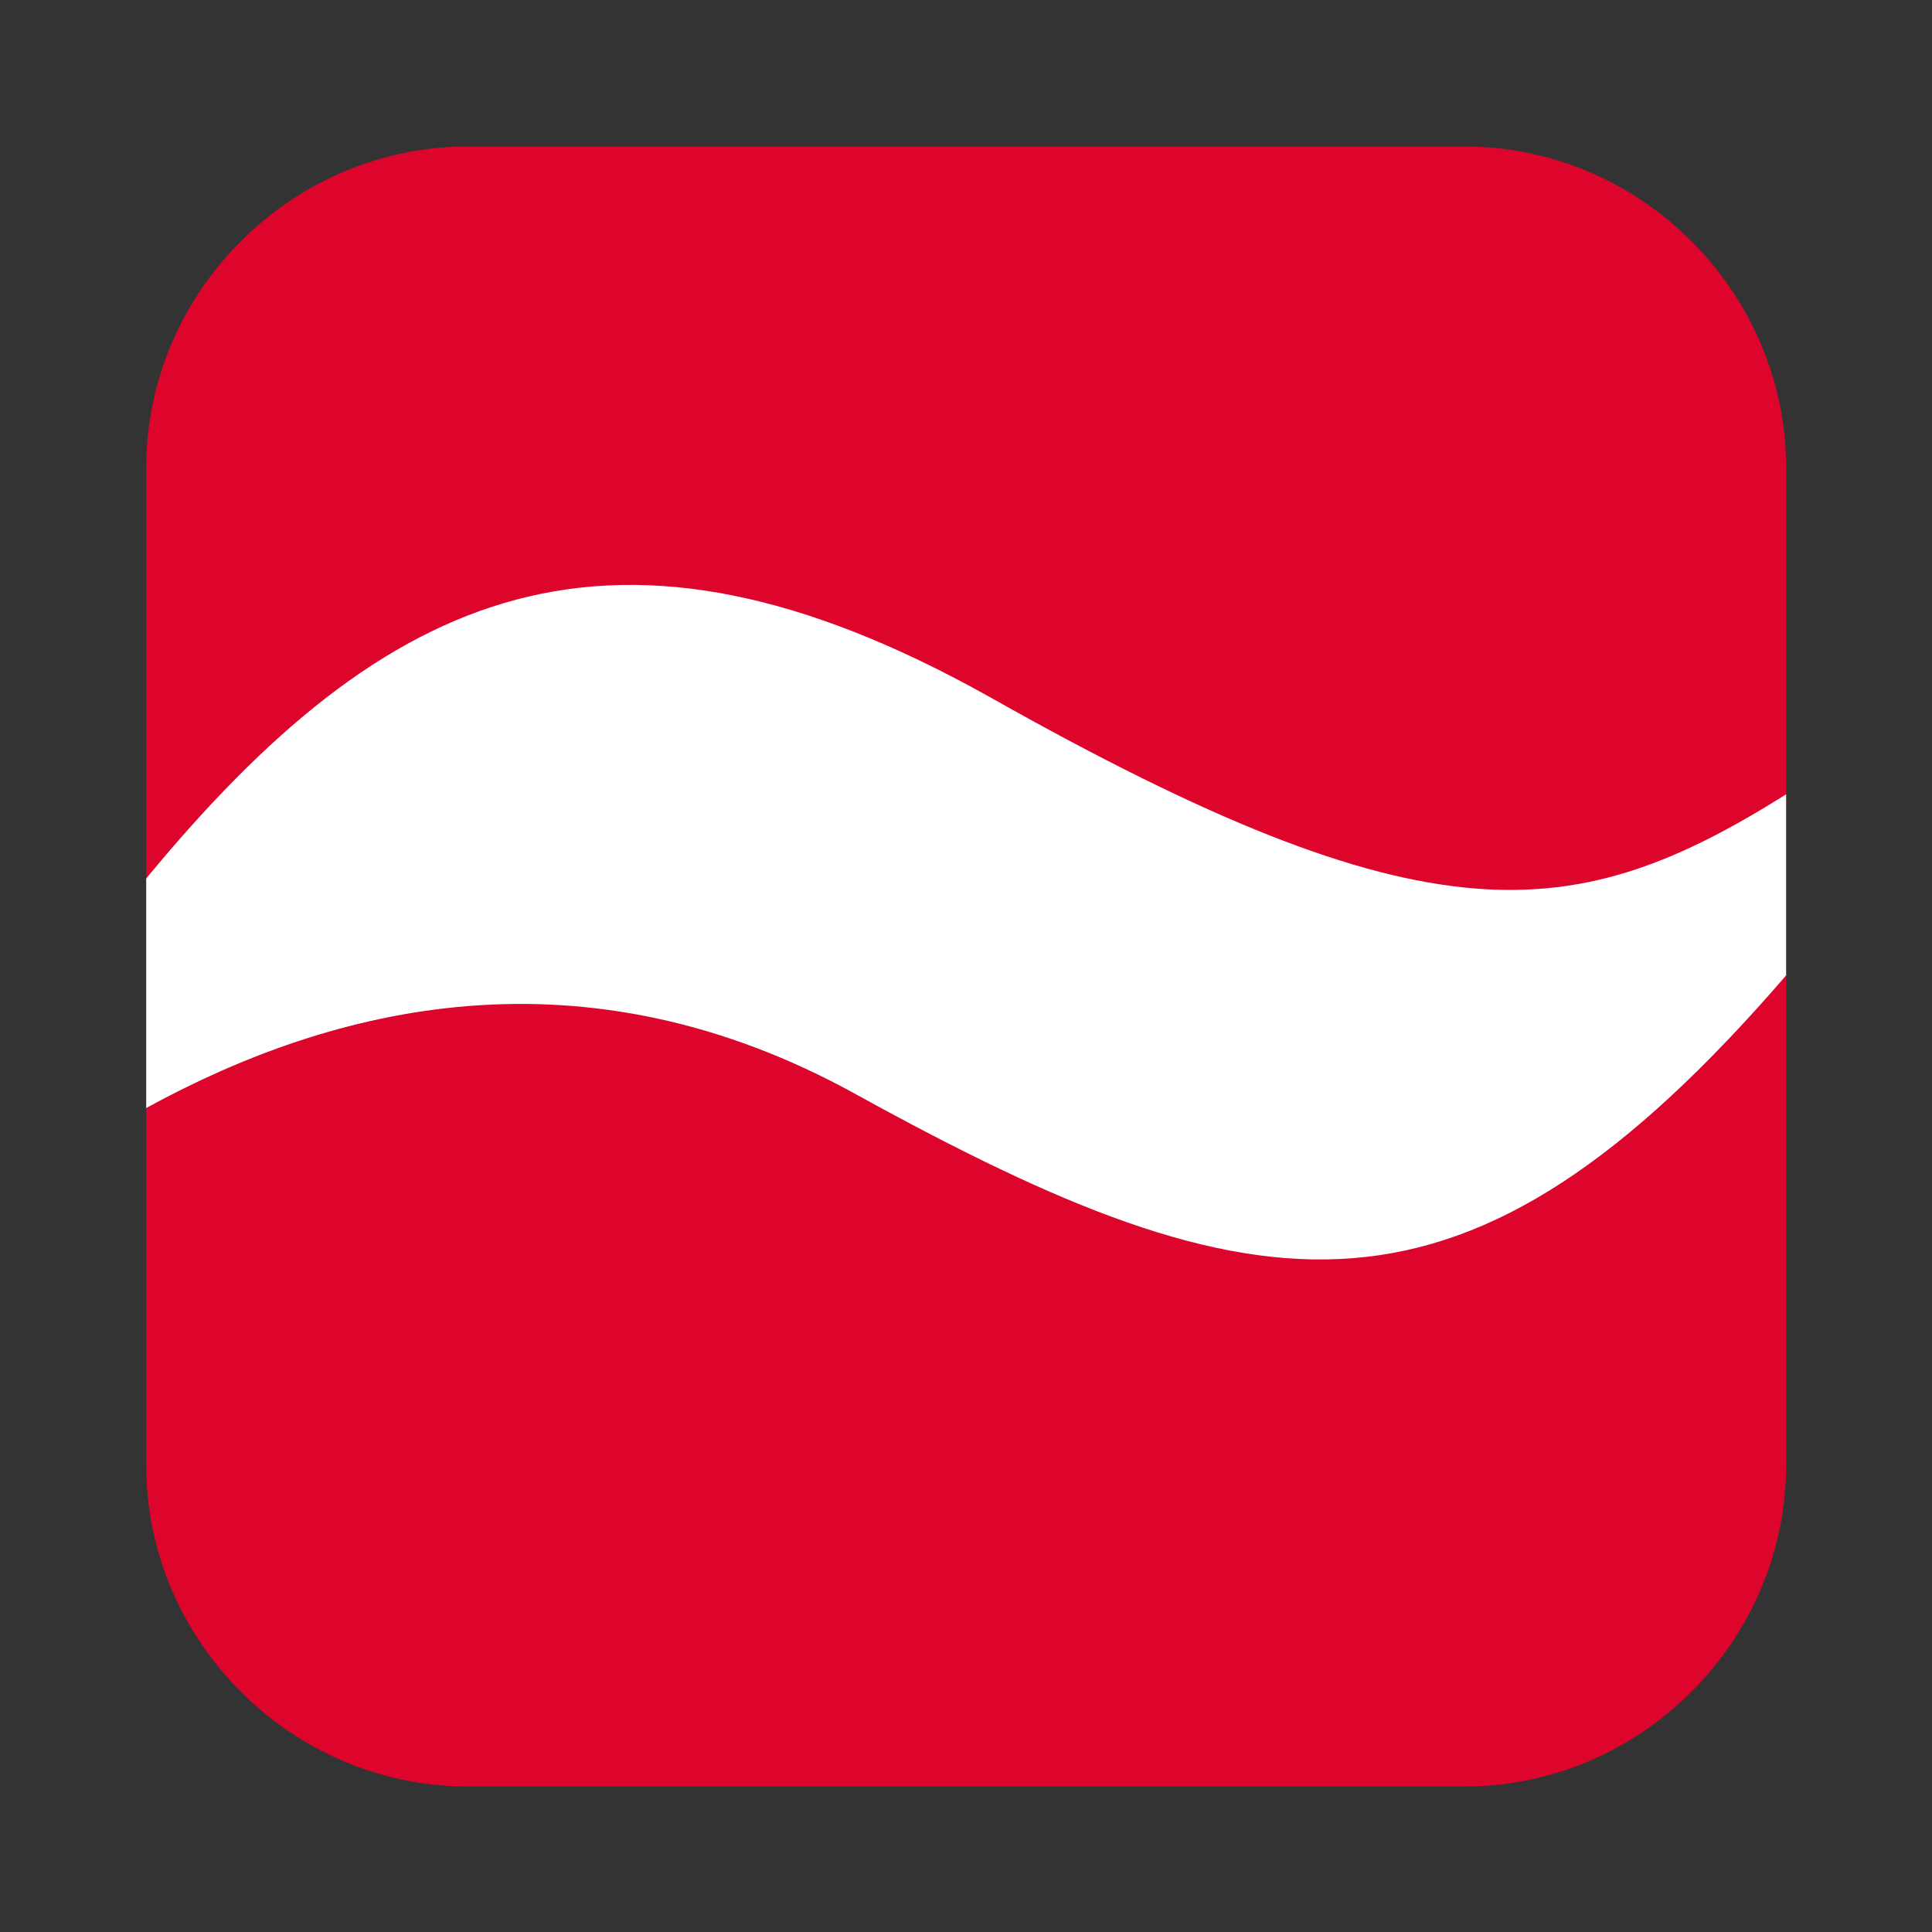
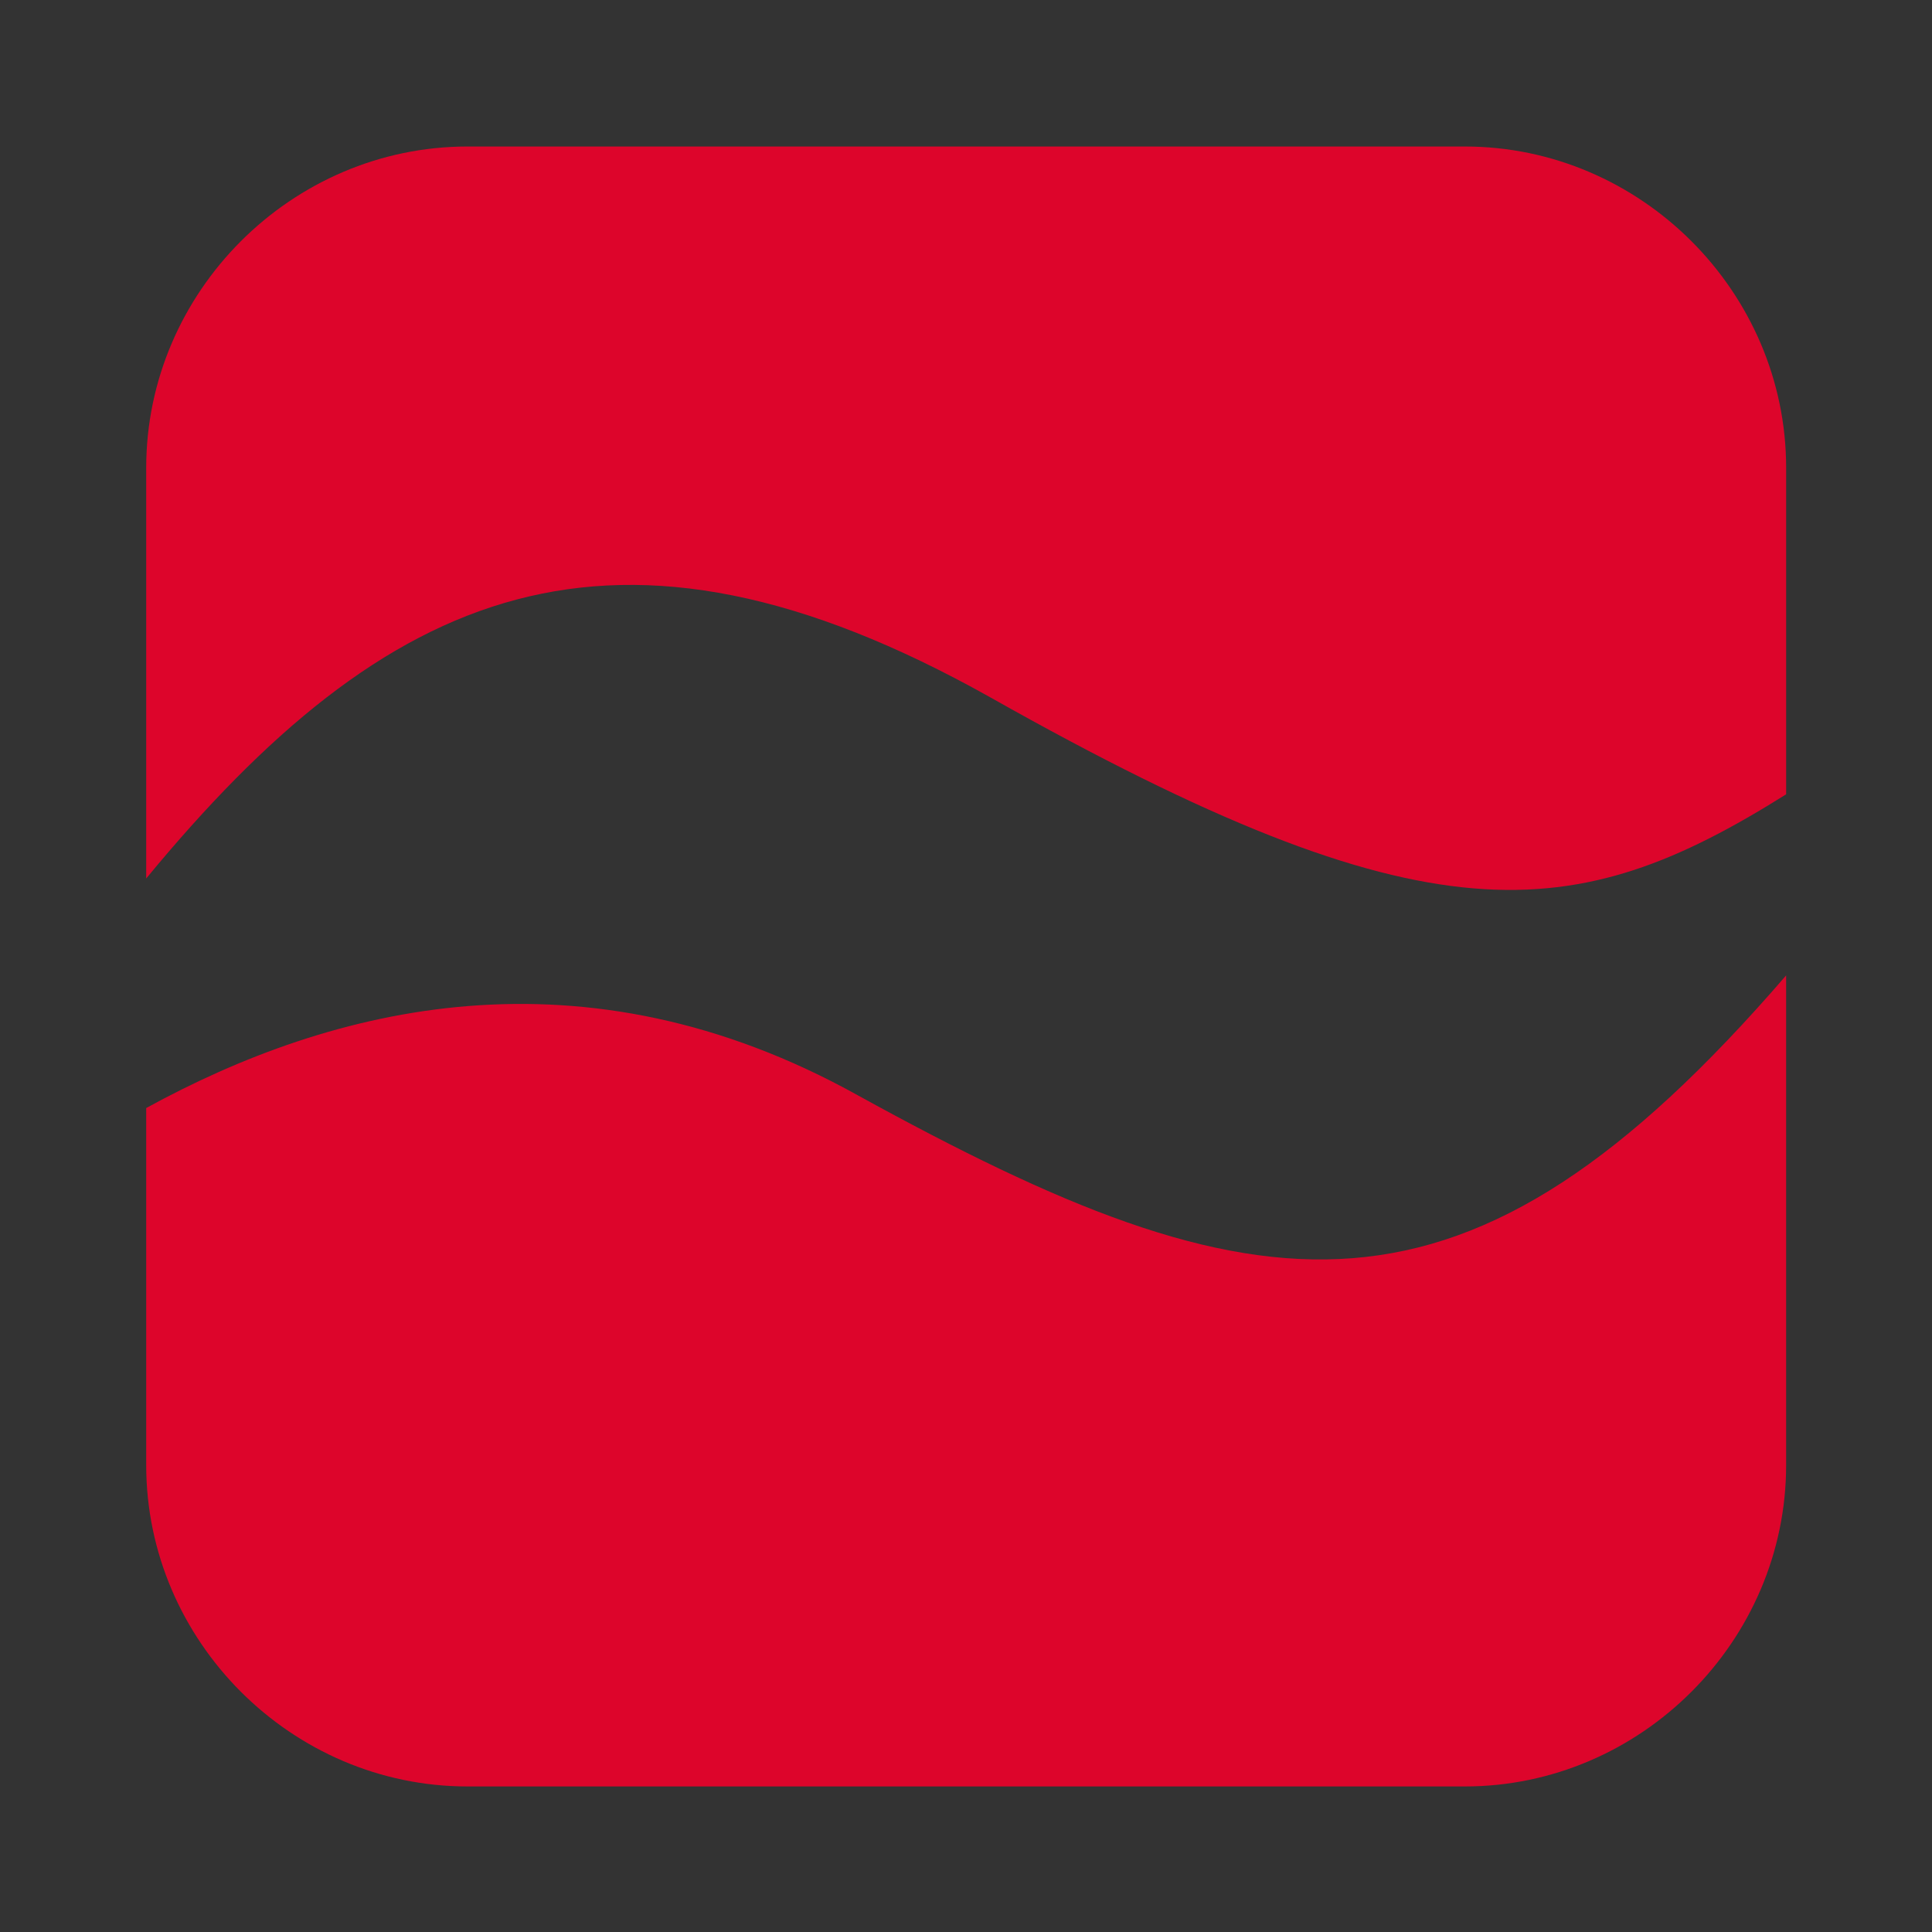
<svg xmlns="http://www.w3.org/2000/svg" version="1.2" baseProfile="tiny-ps" viewBox="0 0 1200 1200">
  <rect x="0" y="0" width="1200" height="1200" fill="#333333" stroke="none" />
  <title>Pianetaitalia.com Srl</title>
-   <polygon fill="white" points="220.71 274.76 90.81 545.65 90.81 688.22 439.32 929 881.29 981.28 1009.6 800.69 1109.4 605.84 1109.4 493.37 860.7 235.16 220.71 274.76" />
  <path fill="#dd052b" d="M615.16,433.17c272.47,153.66,362.77,142.57,494.25,60.2v-202.77c0-109.3-90.3-199.6-199.6-199.6H290.41c-109.3,0-199.6,90.3-199.6,199.6v255.04c148.91-180.59,289.9-243.96,524.35-112.47Z" />
  <path fill="#dd052b" d="M532.78,680.3c-171.09-95.05-326.33-55.44-441.97,7.92v221.78c0,109.31,90.3,199.6,199.6,199.6h619.39c109.31,0,199.6-90.3,199.6-199.6v-304.15c-199.6,231.28-326.33,212.27-576.62,74.45Z" />
</svg>